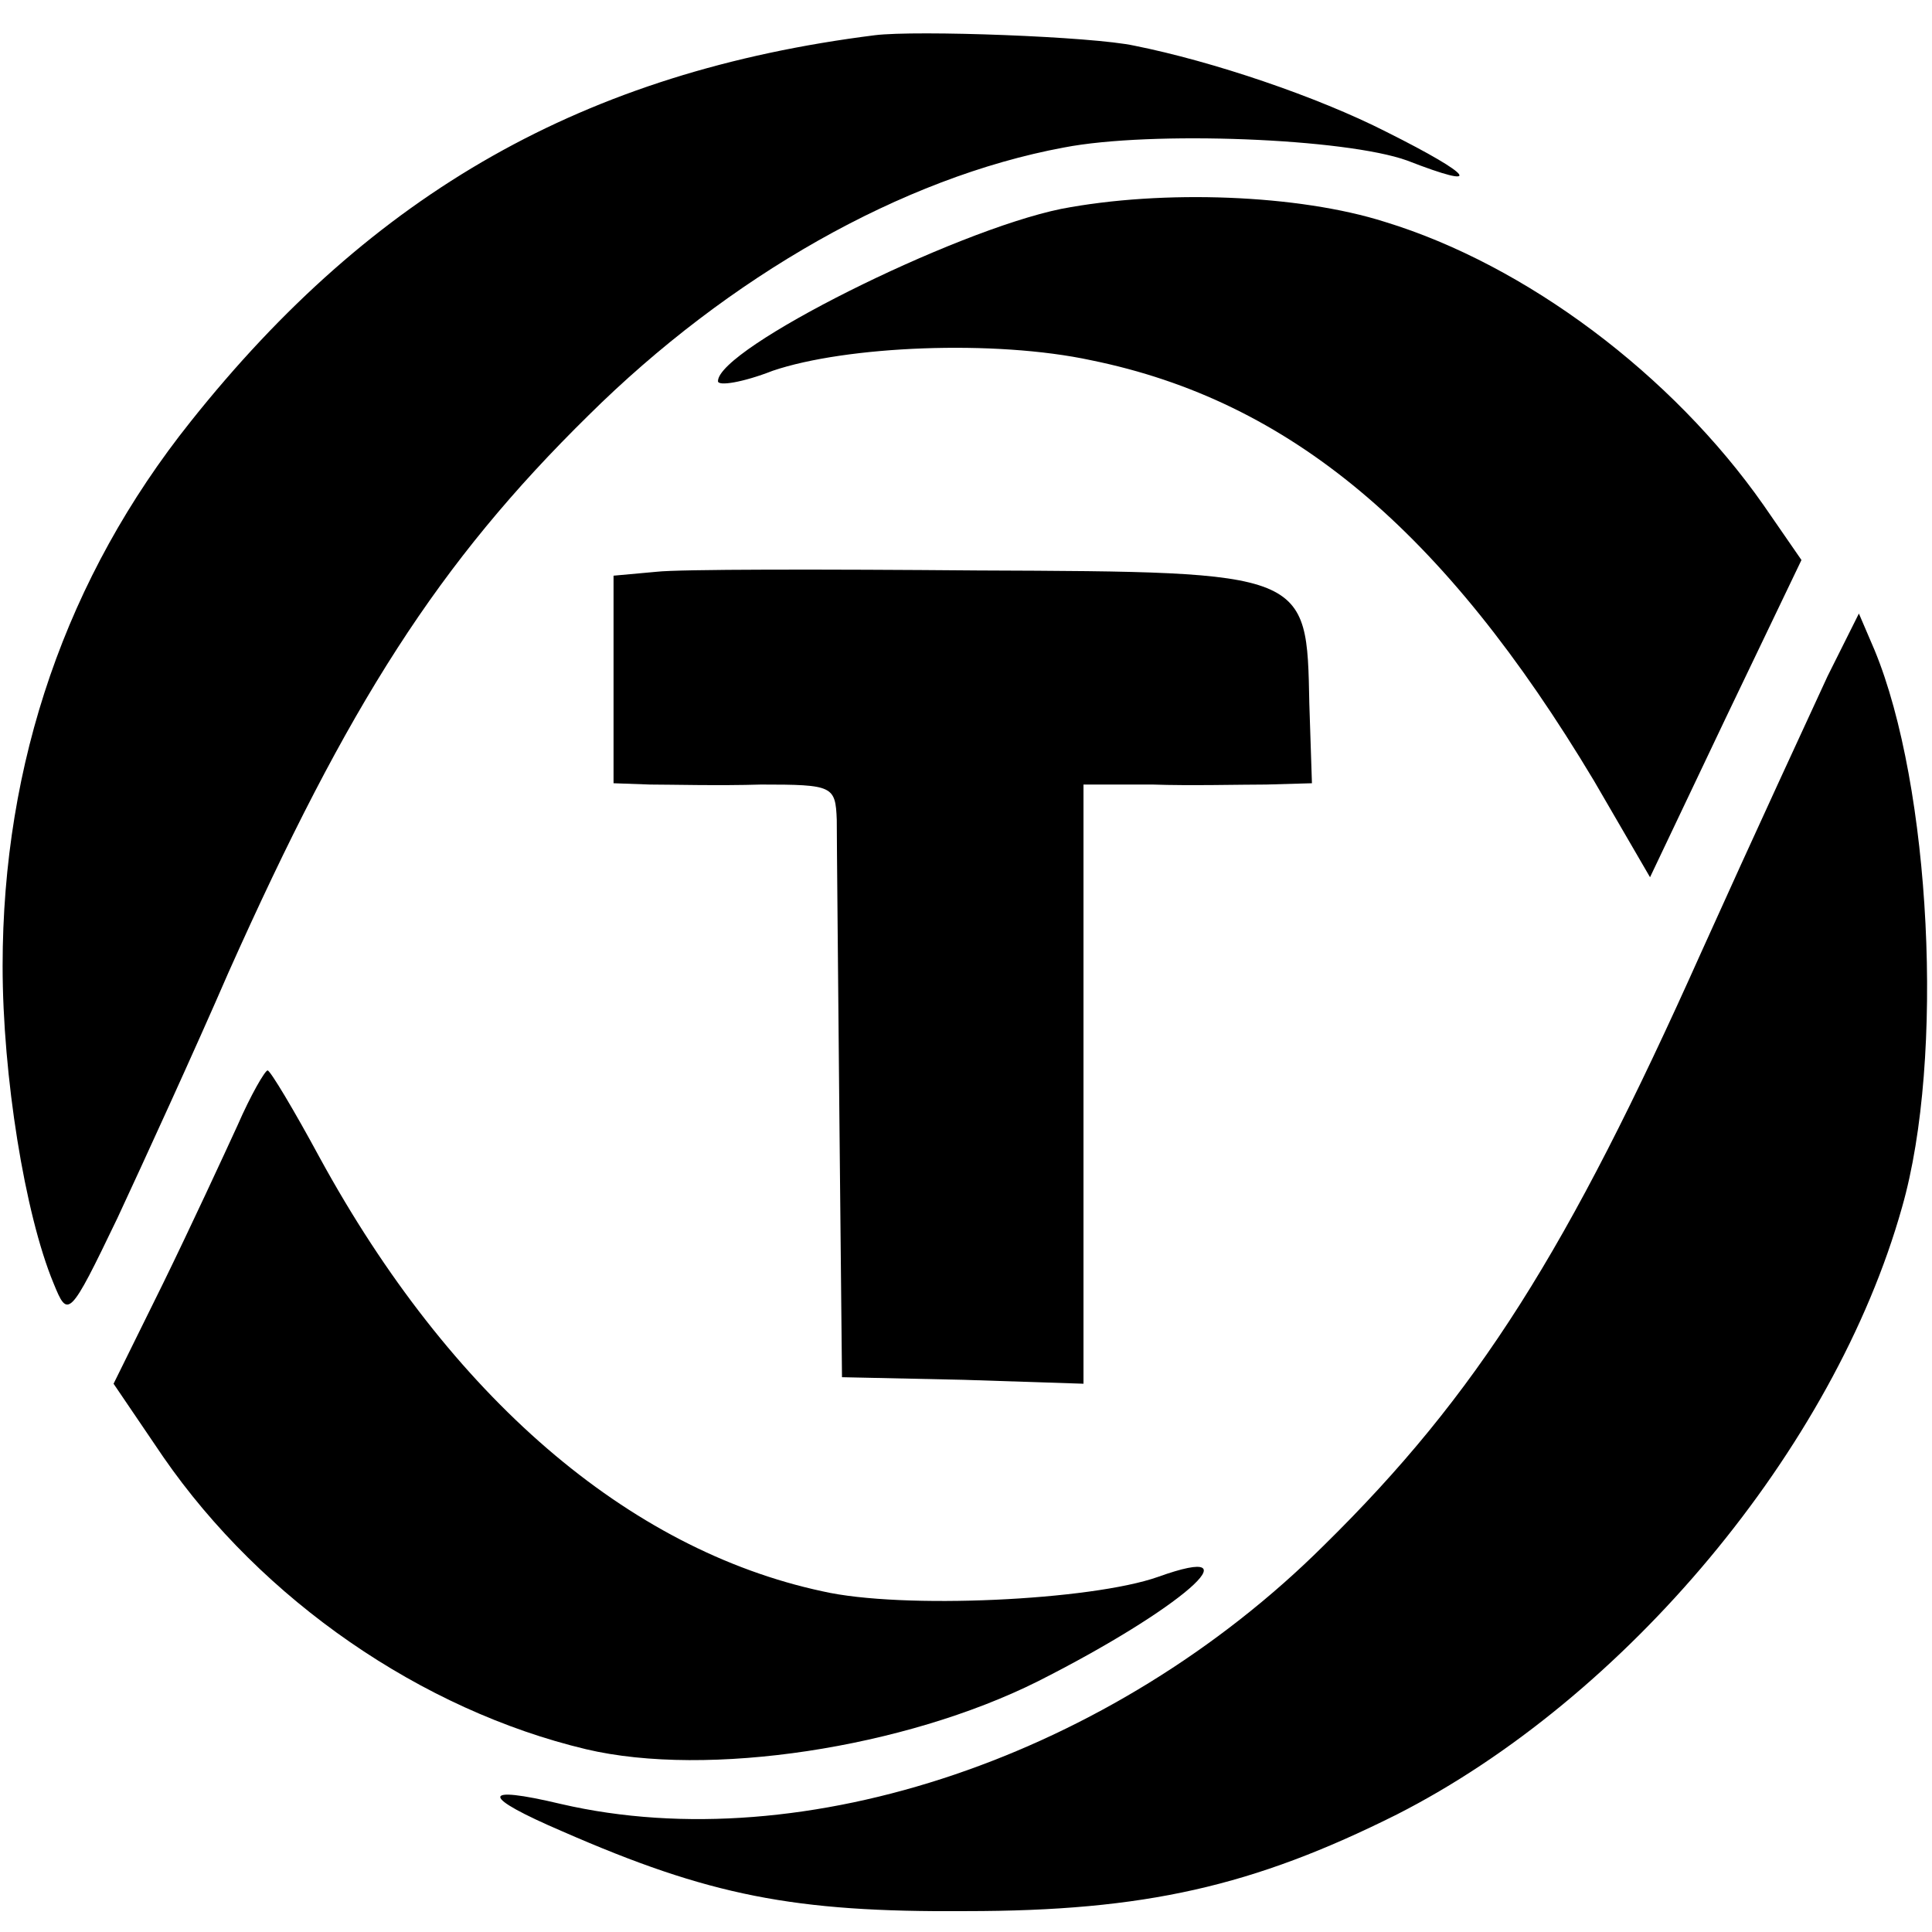
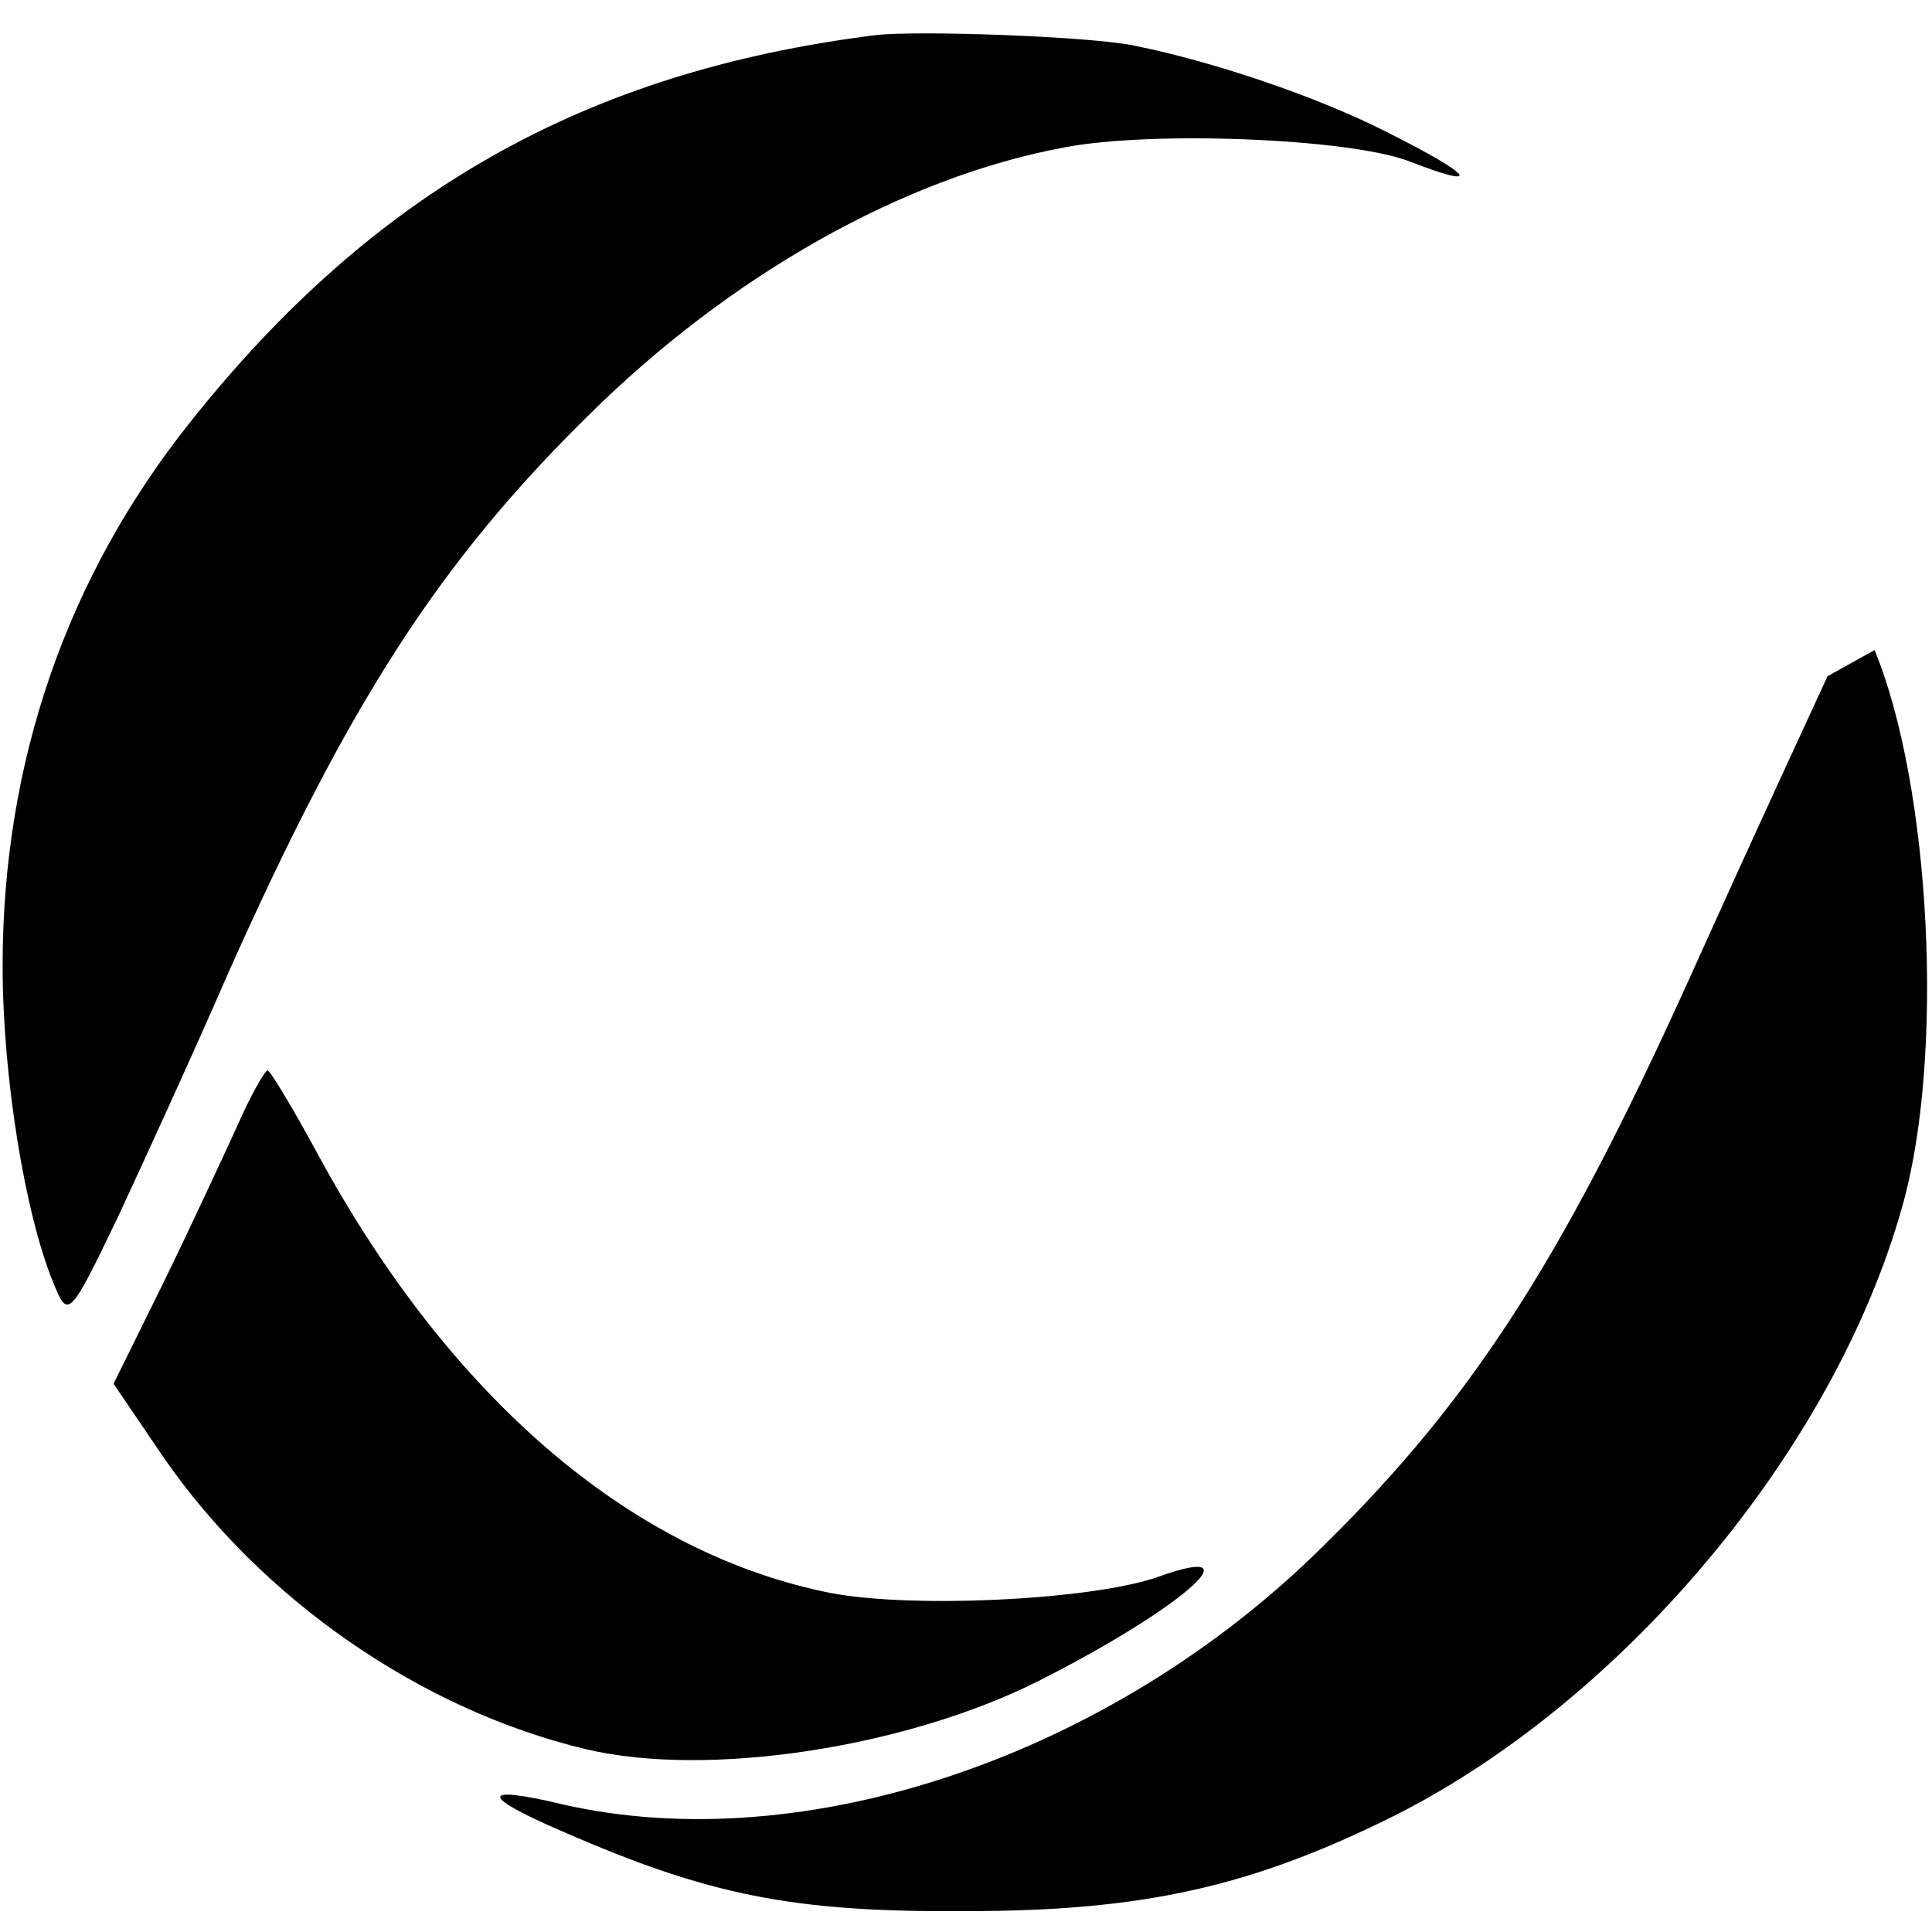
<svg xmlns="http://www.w3.org/2000/svg" version="1.0" width="148pt" height="148pt" viewBox="0 0 148 148" preserveAspectRatio="xMidYMid meet">
  <g transform="translate(0,148) scale(0.1,-0.1)" fill="#000000" stroke="none">
    <path d="M670 1453 c-222 -28 -384 -120 -524 -296 -95 -119 -144 -261 -144 -417 0 -84 17 -190 39 -243 11 -27 12 -27 49 50 20 43 59 128 85 188 92 206 161 314 276 427 107 106 240 182 364 205 67 13 216 7 263 -10 59 -23 52 -12 -16 22 -53 27 -133 54 -193 66 -32 7 -167 12 -199 8z" />
-     <path d="M813 1320 c-83 -17 -263 -107 -263 -132 0 -4 19 -1 42 8 56 19 170 24 244 8 152 -31 270 -130 385 -322 l43 -74 58 122 58 121 -29 42 c-70 100 -182 184 -290 217 -66 21 -170 25 -248 10z" />
-     <path d="M503 1042 l-33 -3 0 -80 0 -79 28 -1 c15 0 53 -1 85 0 55 0 57 -1 58 -27 0 -15 1 -117 2 -227 l2 -200 93 -2 92 -3 0 230 0 229 53 0 c28 -1 68 0 87 0 l35 1 -2 61 c-2 101 0 101 -254 102 -118 1 -229 1 -246 -1z" />
-     <path d="M1400 962 c-12 -26 -56 -121 -97 -212 -102 -228 -171 -338 -289 -454 -162 -161 -398 -241 -584 -198 -63 15 -62 6 1 -21 112 -49 177 -62 309 -61 137 0 220 19 330 74 175 89 335 280 387 465 33 115 22 323 -21 427 l-12 28 -24 -48z" />
+     <path d="M1400 962 c-12 -26 -56 -121 -97 -212 -102 -228 -171 -338 -289 -454 -162 -161 -398 -241 -584 -198 -63 15 -62 6 1 -21 112 -49 177 -62 309 -61 137 0 220 19 330 74 175 89 335 280 387 465 33 115 22 323 -21 427 z" />
    <path d="M182 618 c-11 -24 -36 -78 -57 -121 l-38 -77 38 -56 c76 -110 198 -194 324 -224 93 -22 244 1 346 52 109 55 170 108 92 80 -51 -18 -196 -25 -257 -11 -149 32 -285 149 -385 332 -20 37 -38 67 -40 67 -2 0 -13 -19 -23 -42z" />
  </g>
</svg>